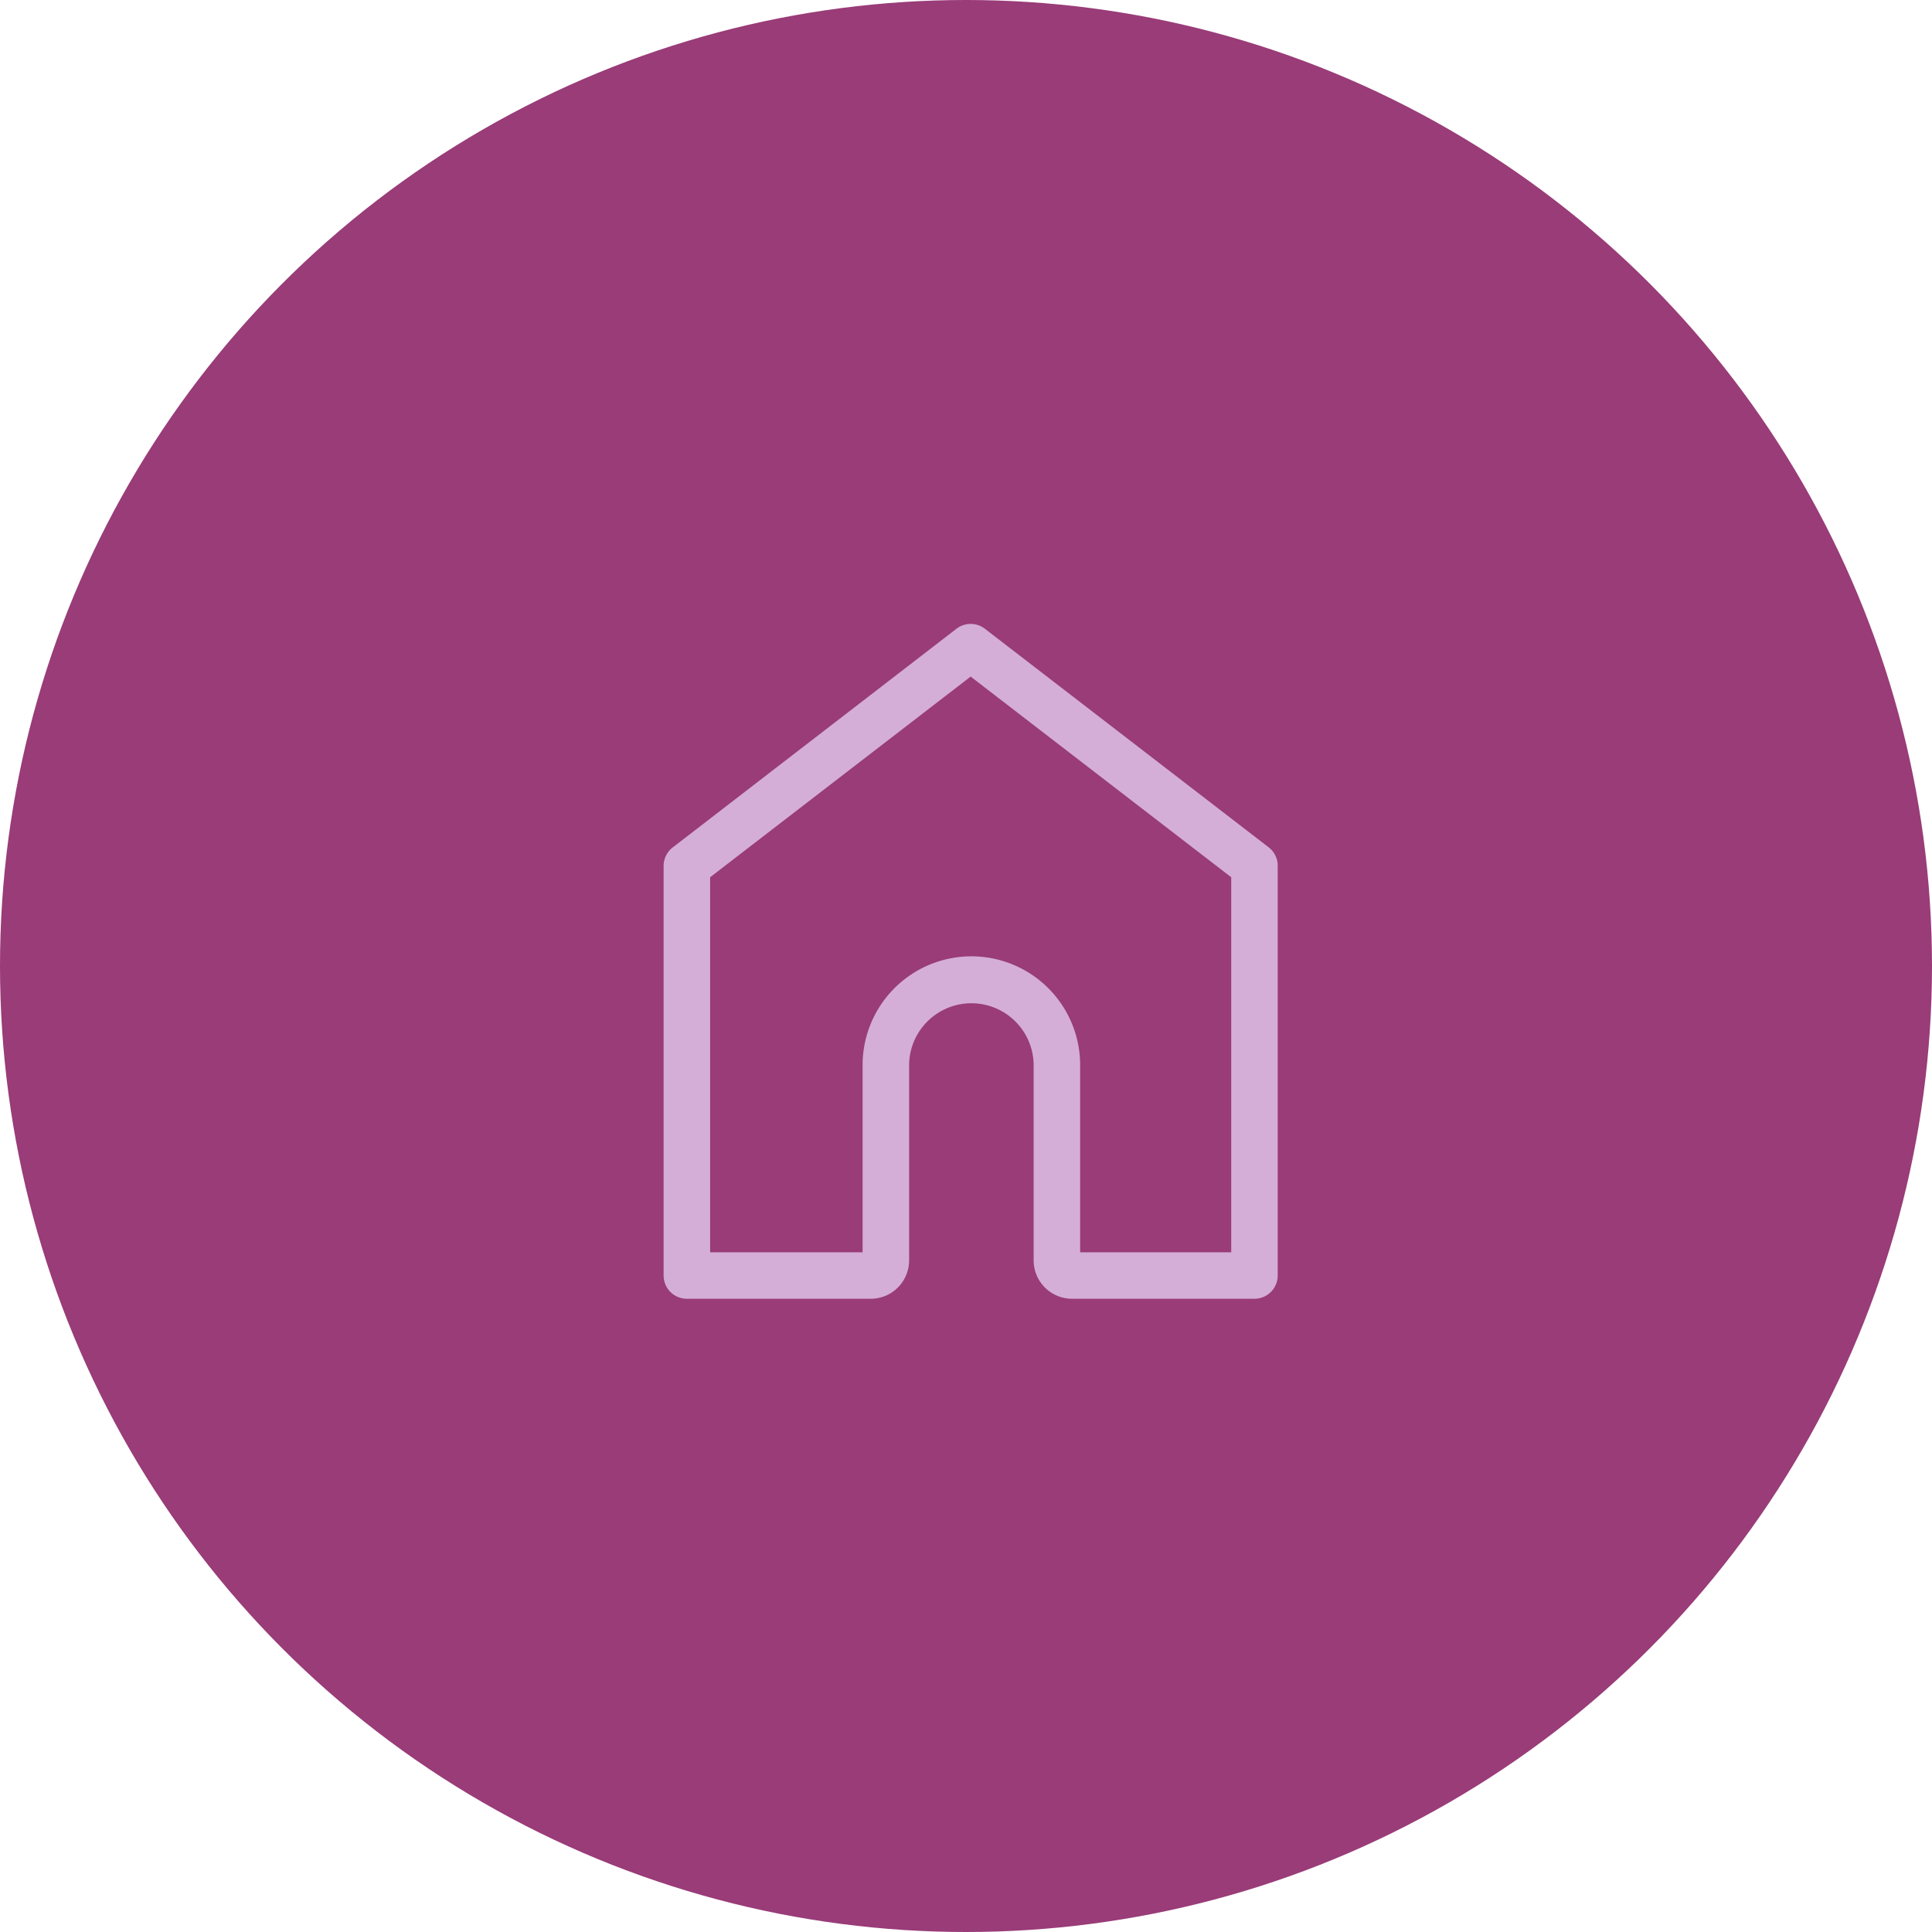
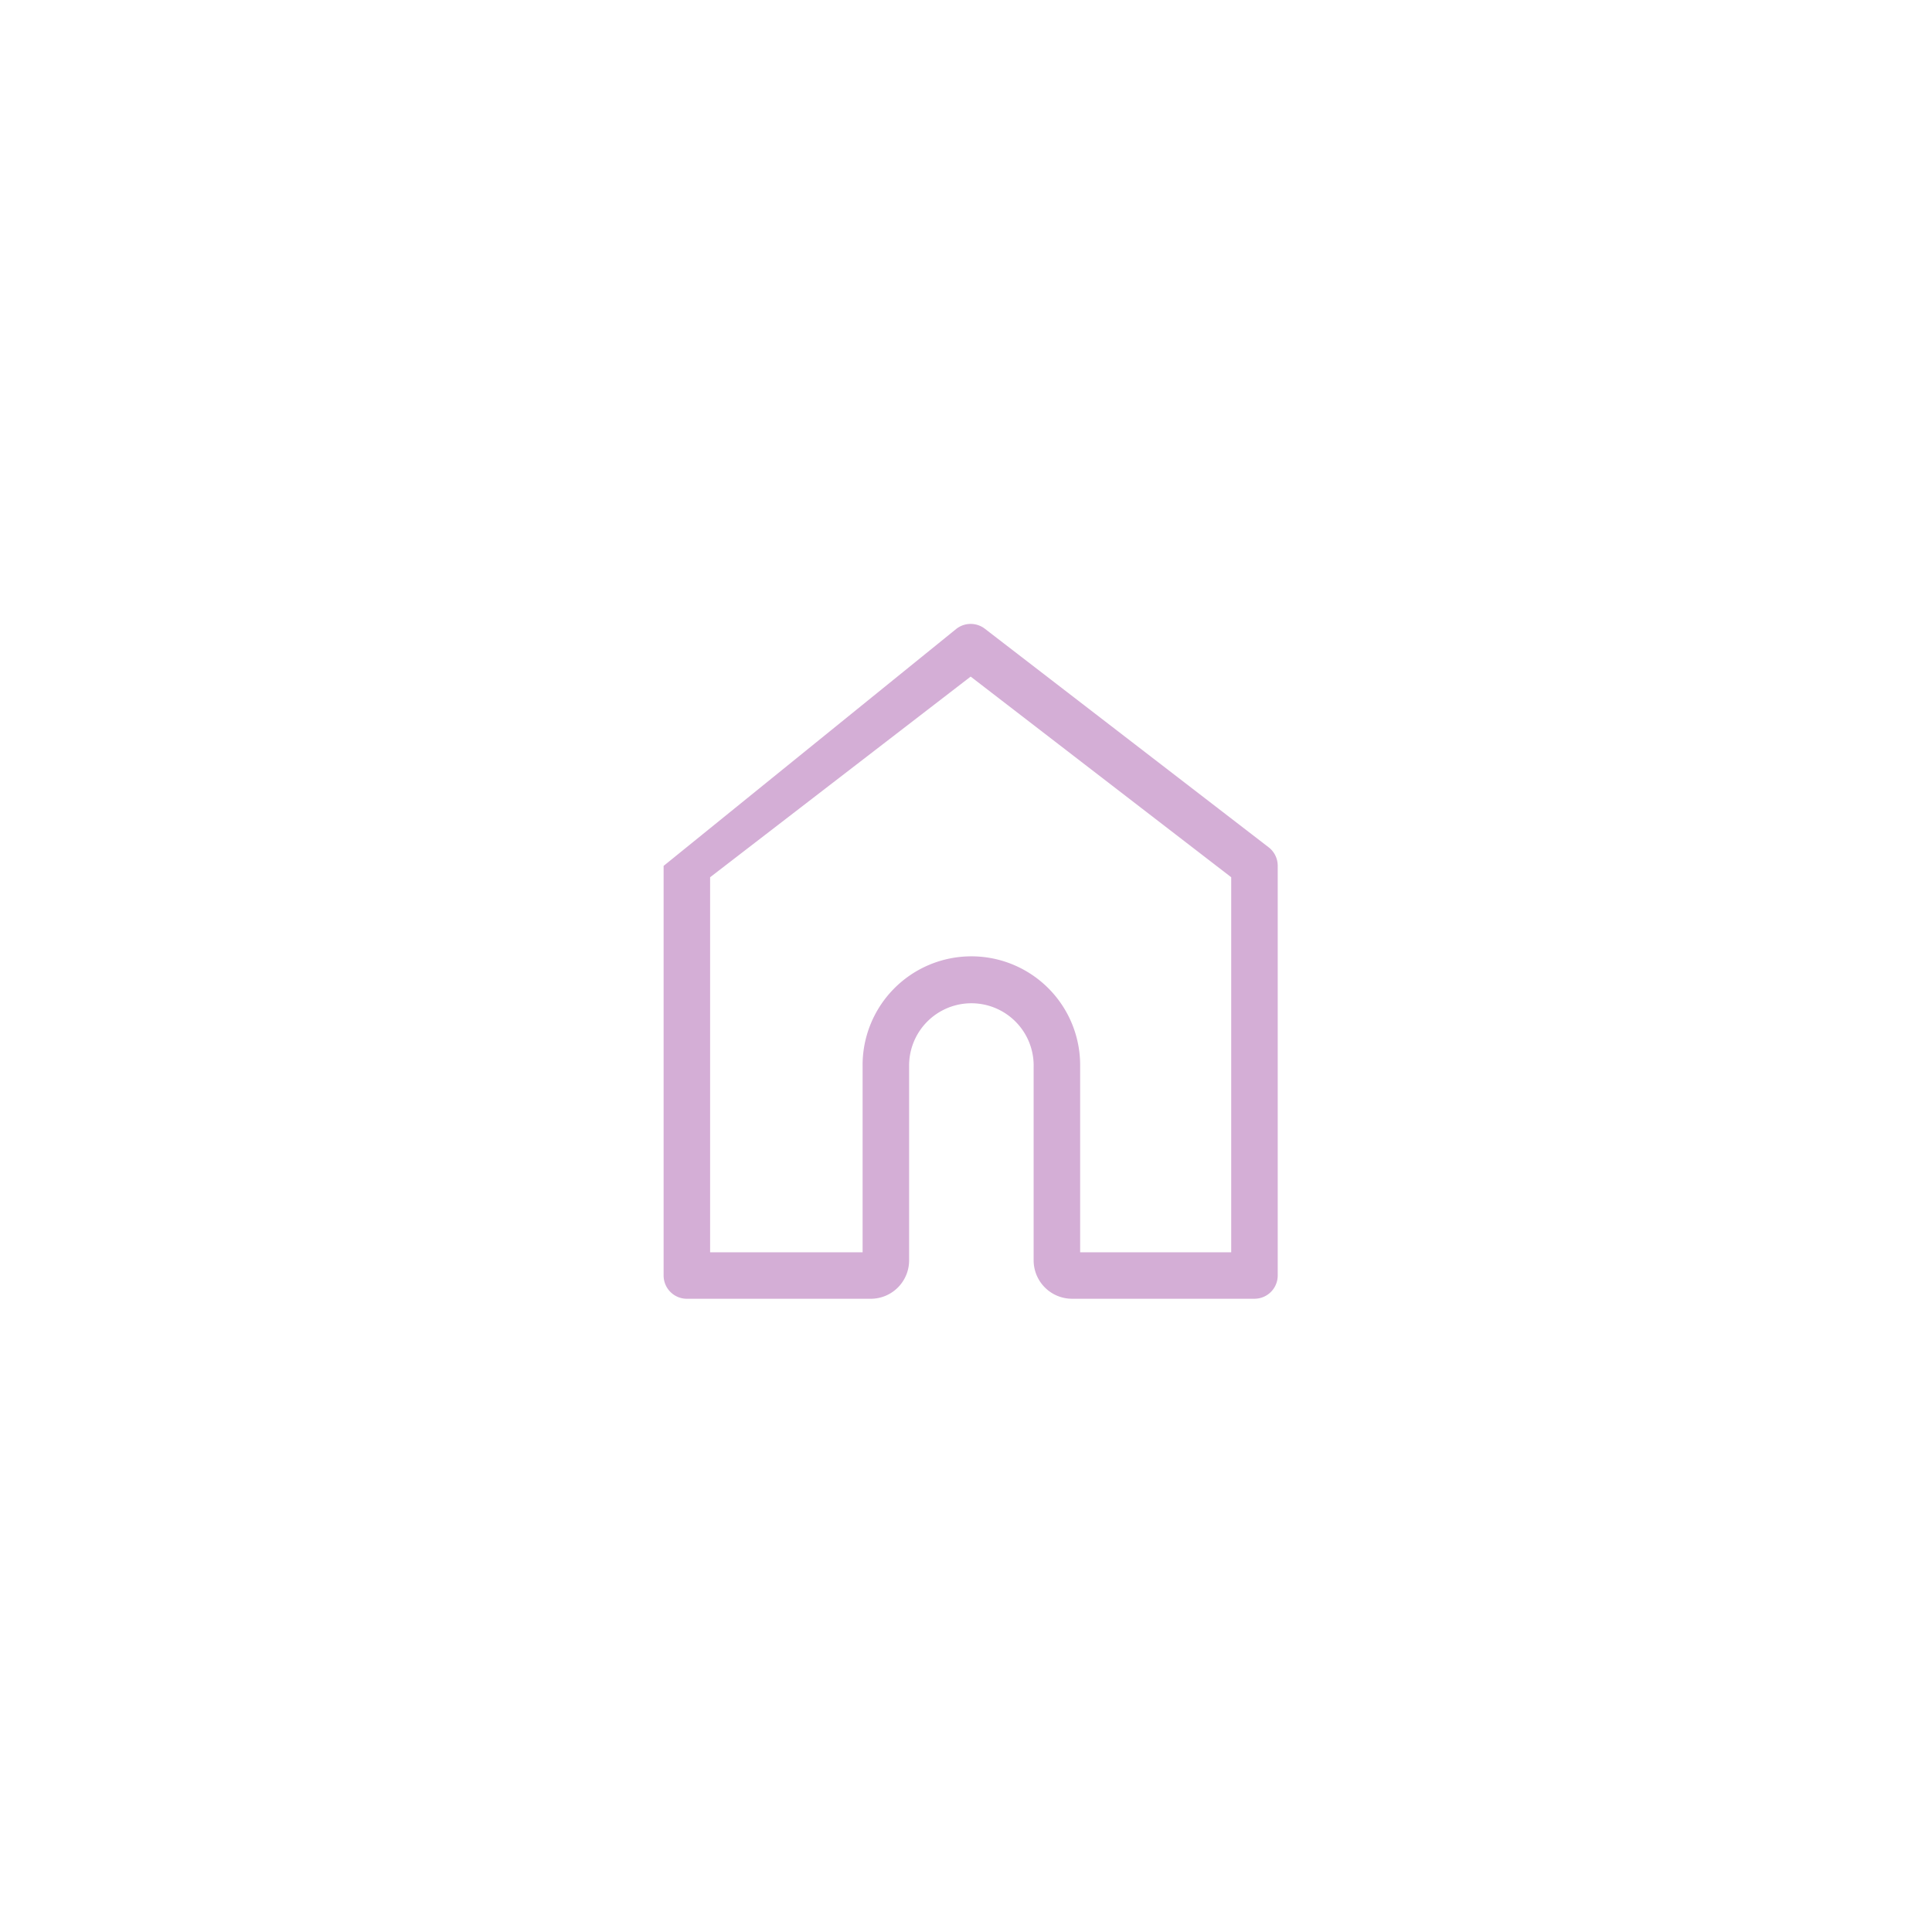
<svg xmlns="http://www.w3.org/2000/svg" width="99" height="99" viewBox="0 0 99 99">
  <g id="Group_88" data-name="Group 88" transform="translate(-367 -2741.48)">
    <g id="Group_71" data-name="Group 71" transform="translate(367 2741)">
-       <circle id="Ellipse_1" data-name="Ellipse 1" cx="49.5" cy="49.5" r="49.5" transform="translate(0 0.48)" fill="#993c78" />
      <g id="home" transform="translate(34.005 32.45)">
        <g id="object_1_" transform="translate(0 0)">
          <g id="Group_10" data-name="Group 10" transform="translate(0 0)">
-             <path id="Path_9" data-name="Path 9" d="M53.316,34.581H43.966A1.969,1.969,0,0,1,42,32.614V22.7a3.191,3.191,0,1,0-6.381-.03c0,.01,0,.02,0,.03v9.916a1.968,1.968,0,0,1-1.966,1.966H24.231a1.192,1.192,0,0,1-1.192-1.192V12.4a1.192,1.192,0,0,1,.464-.944L38.046.248a1.192,1.192,0,0,1,1.454,0l14.543,11.2a1.192,1.192,0,0,1,.464.944V33.389A1.192,1.192,0,0,1,53.316,34.581ZM44.383,32.2h7.741V12.982L38.773,2.7,25.422,12.982V32.2h7.814V22.7a5.574,5.574,0,1,1,11.147-.039q0,.019,0,.039Z" transform="translate(-23.039 0)" fill="#d4aed6" />
+             <path id="Path_9" data-name="Path 9" d="M53.316,34.581H43.966A1.969,1.969,0,0,1,42,32.614V22.7a3.191,3.191,0,1,0-6.381-.03c0,.01,0,.02,0,.03v9.916a1.968,1.968,0,0,1-1.966,1.966H24.231a1.192,1.192,0,0,1-1.192-1.192V12.4L38.046.248a1.192,1.192,0,0,1,1.454,0l14.543,11.2a1.192,1.192,0,0,1,.464.944V33.389A1.192,1.192,0,0,1,53.316,34.581ZM44.383,32.2h7.741V12.982L38.773,2.7,25.422,12.982V32.2h7.814V22.7a5.574,5.574,0,1,1,11.147-.039q0,.019,0,.039Z" transform="translate(-23.039 0)" fill="#d4aed6" />
          </g>
        </g>
      </g>
    </g>
  </g>
</svg>